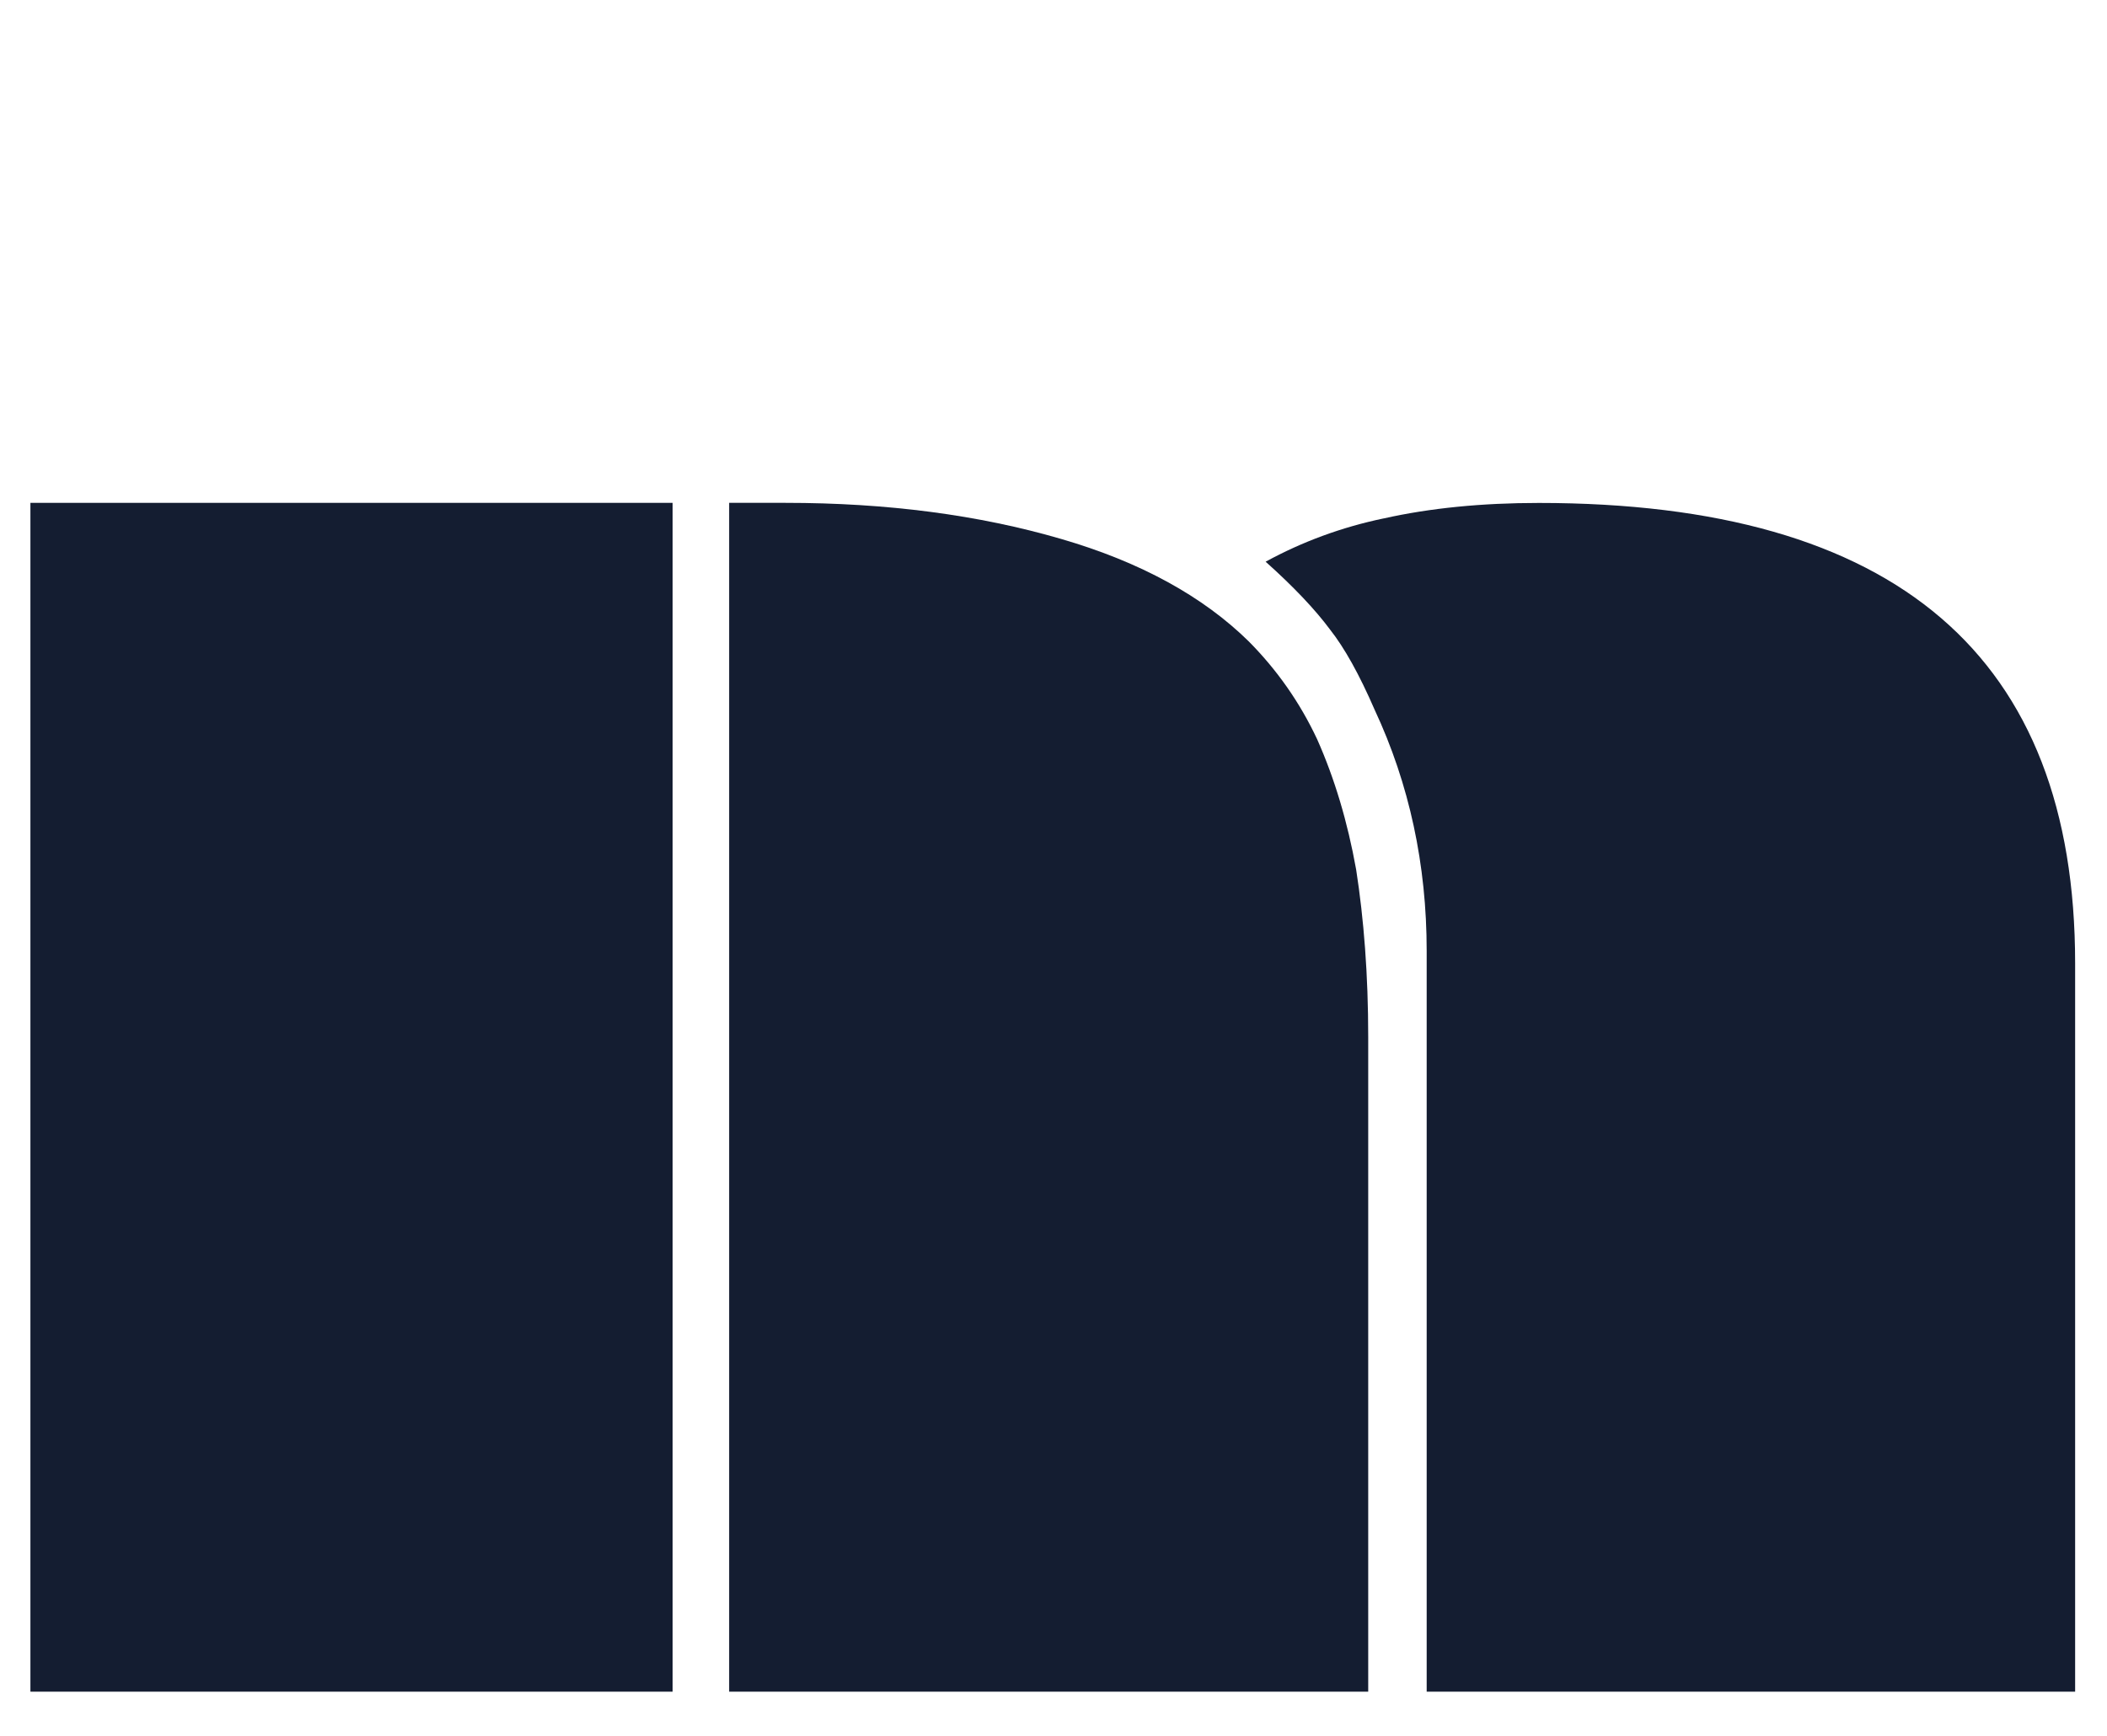
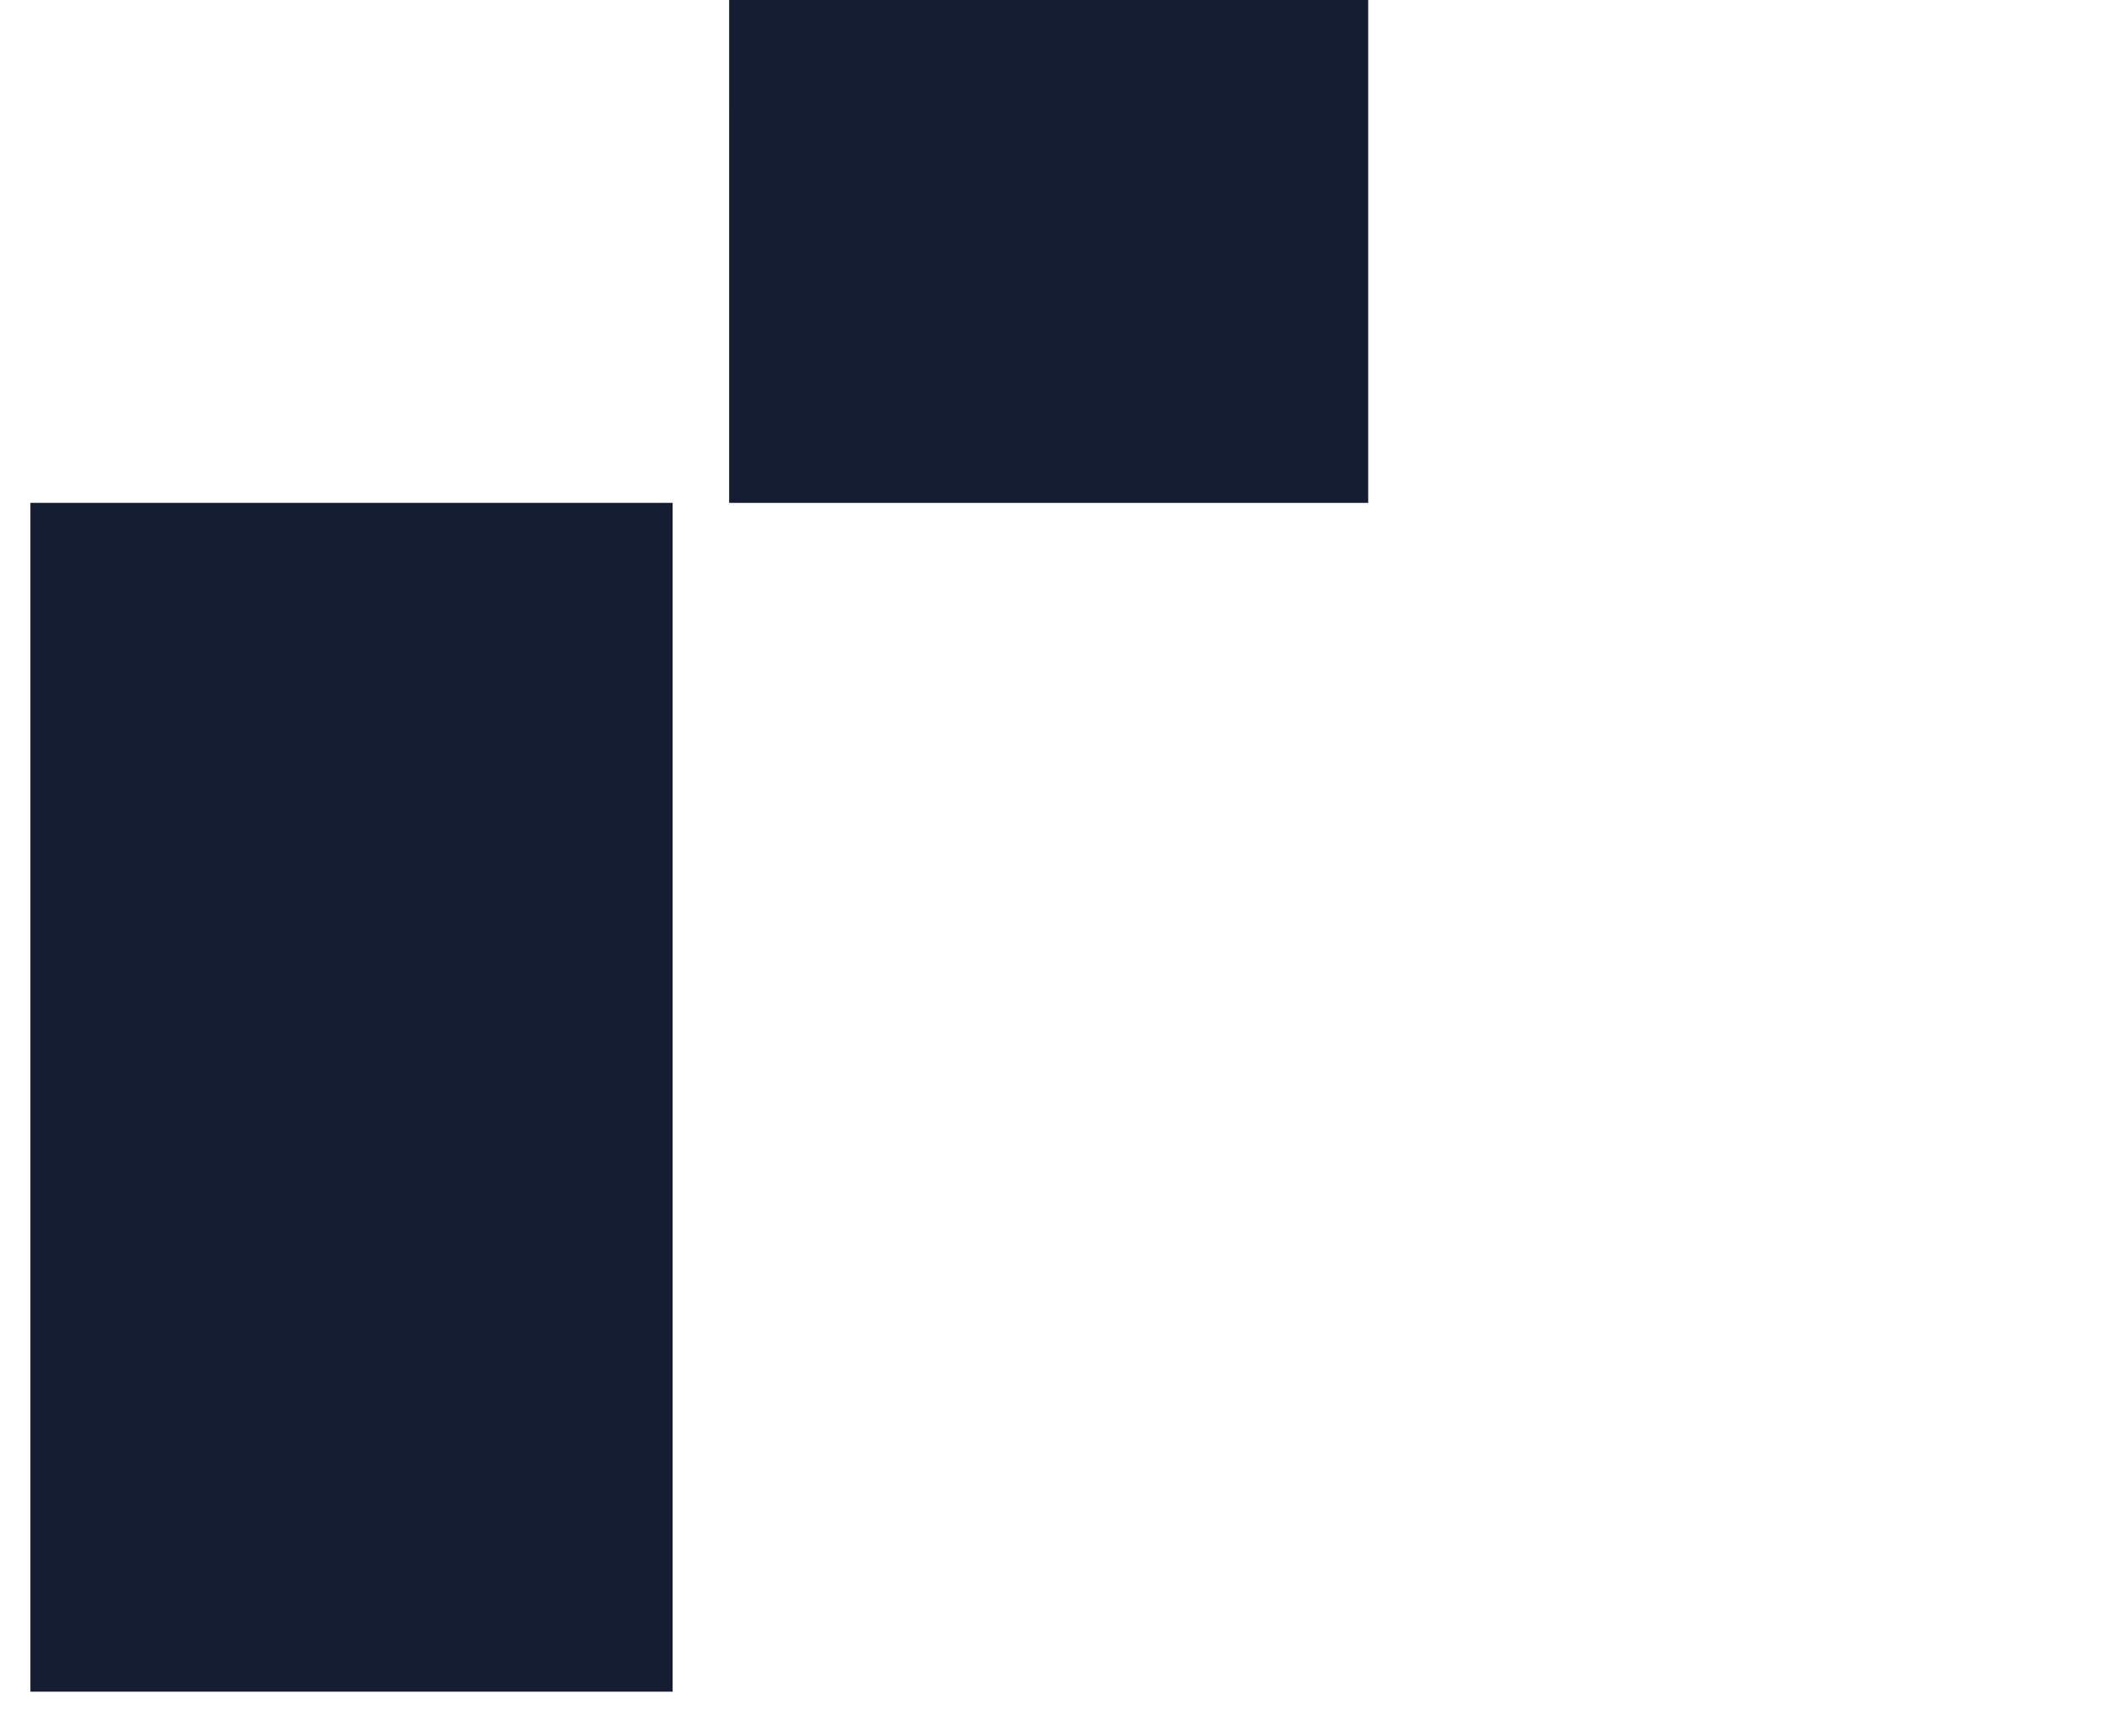
<svg xmlns="http://www.w3.org/2000/svg" id="line_1" viewBox="0 0 71.208 58.667">
  <defs>
    <style>.cls-1{fill:#141d31;stroke-width:0px;}</style>
  </defs>
-   <path class="cls-1" d="M46.762,17.522c-1.415.295-2.746.785-3.989,1.463.948.848,1.671,1.613,2.175,2.291.49.621.993,1.524,1.506,2.706,1.179,2.522,1.762,5.25,1.762,8.16v25.036h21.915v-24.621c0-10.371-6.044-15.558-18.123-15.558-1.921,0-3.681.172-5.246.524" />
  <rect class="cls-1" x="1.028" y="16.996" width="21.704" height="40.181" />
-   <path class="cls-1" d="M24.642,16.996v40.181h21.598v-22.124c0-2.107-.147-3.989-.408-5.663-.29-1.617-.73-3.082-1.318-4.404-.587-1.252-1.361-2.347-2.304-3.3-1.547-1.524-3.663-2.69-6.348-3.47-2.781-.812-5.883-1.22-9.312-1.22h-1.907Z" />
+   <path class="cls-1" d="M24.642,16.996h21.598v-22.124c0-2.107-.147-3.989-.408-5.663-.29-1.617-.73-3.082-1.318-4.404-.587-1.252-1.361-2.347-2.304-3.3-1.547-1.524-3.663-2.69-6.348-3.47-2.781-.812-5.883-1.22-9.312-1.22h-1.907Z" />
</svg>